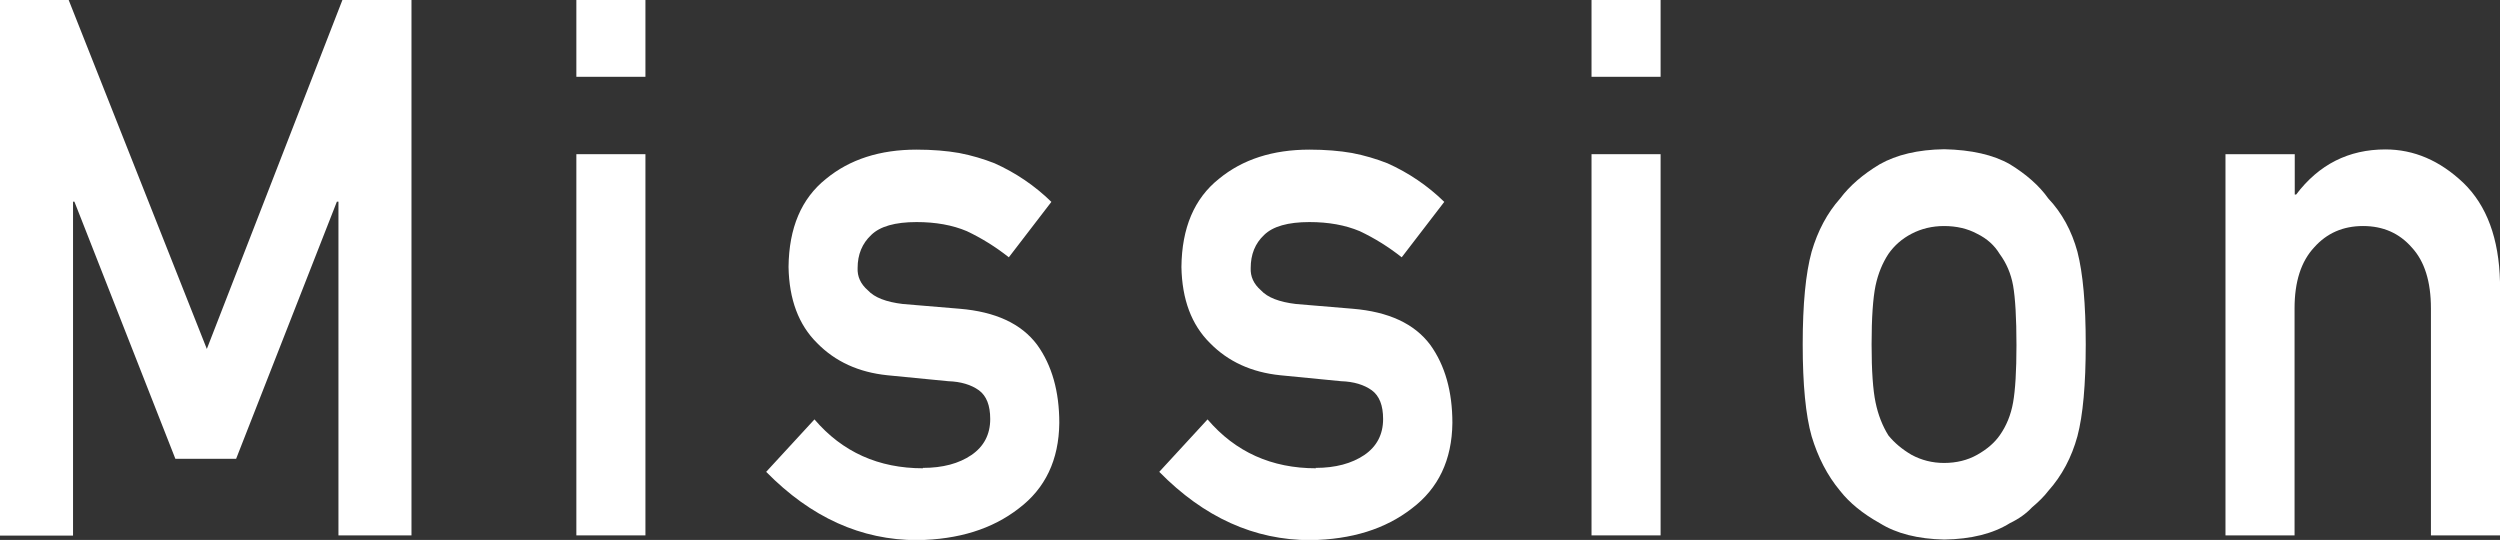
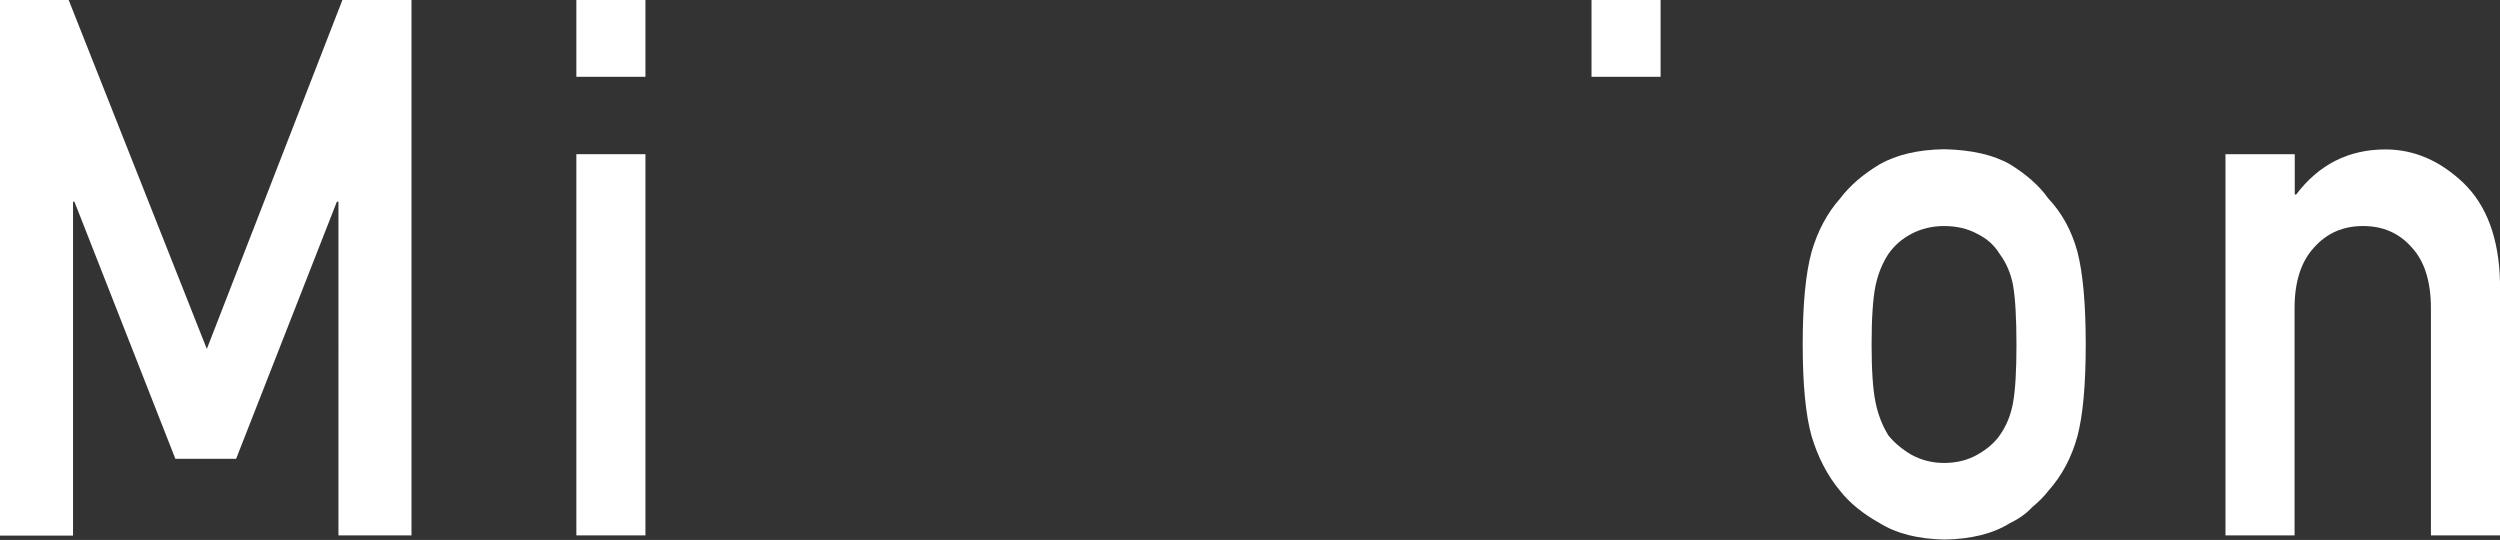
<svg xmlns="http://www.w3.org/2000/svg" id="_レイヤー_1" data-name="レイヤー 1" viewBox="0 0 126.31 27.28">
  <rect x="0" y="0" width="126.31" height="27.28" fill="#333333" stroke="none" />
  <defs>
    <style>
      .cls-1 {
        fill: #fff;
        stroke-width: 0px;
      }
    </style>
  </defs>
  <path class="cls-1" d="M0,0h3.47l6.98,17.63L17.3,0h3.49v27.05h-3.69V10.19h-.08l-5.09,12.99h-3.07L3.76,10.19h-.07v16.87H0V0Z" />
  <path class="cls-1" d="M29.12,0h3.49v3.88h-3.49V0ZM29.12,7.79h3.49v19.26h-3.49V7.79Z" />
-   <path class="cls-1" d="M46.63,23.64c1,0,1.82-.22,2.45-.65.63-.43.95-1.04.95-1.82,0-.69-.19-1.17-.57-1.45-.39-.28-.91-.44-1.55-.46l-3.07-.3c-1.46-.15-2.64-.69-3.56-1.63-.93-.92-1.41-2.2-1.44-3.84.02-1.98.65-3.46,1.89-4.45,1.2-.99,2.73-1.48,4.58-1.48.8,0,1.52.06,2.15.17.63.12,1.23.3,1.79.52,1.07.48,2.03,1.13,2.87,1.95l-2.15,2.8c-.67-.53-1.38-.97-2.12-1.32-.73-.31-1.58-.46-2.54-.46-1.09,0-1.85.22-2.29.65-.46.43-.69.99-.69,1.67-.02.43.15.81.52,1.13.33.36.92.59,1.77.69l2.87.24c1.8.15,3.11.75,3.91,1.82.75,1.04,1.12,2.36,1.12,3.95-.02,1.87-.71,3.31-2.05,4.32-1.34,1.04-3.04,1.57-5.13,1.6-2.83,0-5.37-1.15-7.63-3.45l2.44-2.65c1.41,1.65,3.24,2.47,5.48,2.47Z" />
-   <path class="cls-1" d="M66.47,23.64c1,0,1.82-.22,2.46-.65.63-.43.95-1.04.95-1.82,0-.69-.19-1.17-.57-1.45-.39-.28-.91-.44-1.55-.46l-3.07-.3c-1.46-.15-2.64-.69-3.56-1.63-.93-.92-1.41-2.2-1.44-3.84.02-1.98.65-3.46,1.89-4.45,1.2-.99,2.73-1.48,4.58-1.48.8,0,1.52.06,2.15.17.63.12,1.23.3,1.79.52,1.07.48,2.03,1.13,2.87,1.95l-2.15,2.8c-.67-.53-1.38-.97-2.12-1.32-.74-.31-1.58-.46-2.54-.46-1.09,0-1.85.22-2.29.65-.46.43-.68.99-.68,1.67-.02.43.15.81.52,1.13.33.36.92.59,1.77.69l2.87.24c1.8.15,3.11.75,3.91,1.82.75,1.04,1.12,2.36,1.12,3.95-.02,1.87-.71,3.31-2.05,4.32-1.34,1.04-3.04,1.57-5.13,1.6-2.83,0-5.37-1.15-7.63-3.45l2.44-2.65c1.41,1.65,3.24,2.47,5.48,2.47Z" />
-   <path class="cls-1" d="M80.41,0h3.49v3.88h-3.49V0ZM80.41,7.79h3.49v19.26h-3.49V7.79Z" />
+   <path class="cls-1" d="M80.41,0h3.49v3.88h-3.49V0ZM80.41,7.79h3.49v19.26V7.79Z" />
  <path class="cls-1" d="M91.08,17.4c0-2.03.15-3.59.45-4.68.31-1.06.79-1.96,1.44-2.69.48-.64,1.15-1.22,2-1.73.85-.48,1.93-.74,3.26-.76,1.37.03,2.48.28,3.32.76.83.51,1.48,1.08,1.94,1.73.69.73,1.18,1.63,1.47,2.69.28,1.09.42,2.65.42,4.68s-.14,3.58-.42,4.64c-.29,1.06-.78,1.99-1.47,2.76-.22.29-.5.56-.82.83-.29.31-.66.58-1.12.8-.85.53-1.95.81-3.32.83-1.33-.03-2.41-.3-3.26-.83-.86-.48-1.53-1.03-2-1.63-.65-.78-1.12-1.7-1.44-2.76-.3-1.06-.45-2.61-.45-4.64ZM101.88,17.44c0-1.37-.06-2.38-.17-3.01-.11-.61-.34-1.14-.68-1.6-.26-.43-.63-.77-1.14-1.02-.48-.26-1.04-.39-1.67-.39-.59,0-1.14.13-1.64.39-.48.25-.87.59-1.17,1.02-.3.46-.52.99-.65,1.6-.13.63-.2,1.62-.2,2.97s.07,2.31.2,2.93c.13.63.35,1.19.65,1.67.3.37.69.7,1.17.98.5.27,1.05.41,1.64.41.63,0,1.19-.14,1.67-.41.5-.28.88-.61,1.14-.98.34-.48.57-1.04.68-1.67.11-.62.17-1.58.17-2.89Z" />
  <path class="cls-1" d="M112.45,7.79h3.49v2.04h.07c1.15-1.52,2.65-2.28,4.51-2.28,1.44,0,2.75.56,3.94,1.69,1.18,1.14,1.8,2.81,1.85,5.01v12.8h-3.49v-11.47c0-1.35-.32-2.38-.97-3.08-.63-.72-1.45-1.08-2.46-1.08s-1.83.36-2.47,1.08c-.66.71-.99,1.73-.99,3.08v11.47h-3.49V7.79Z" />
</svg>